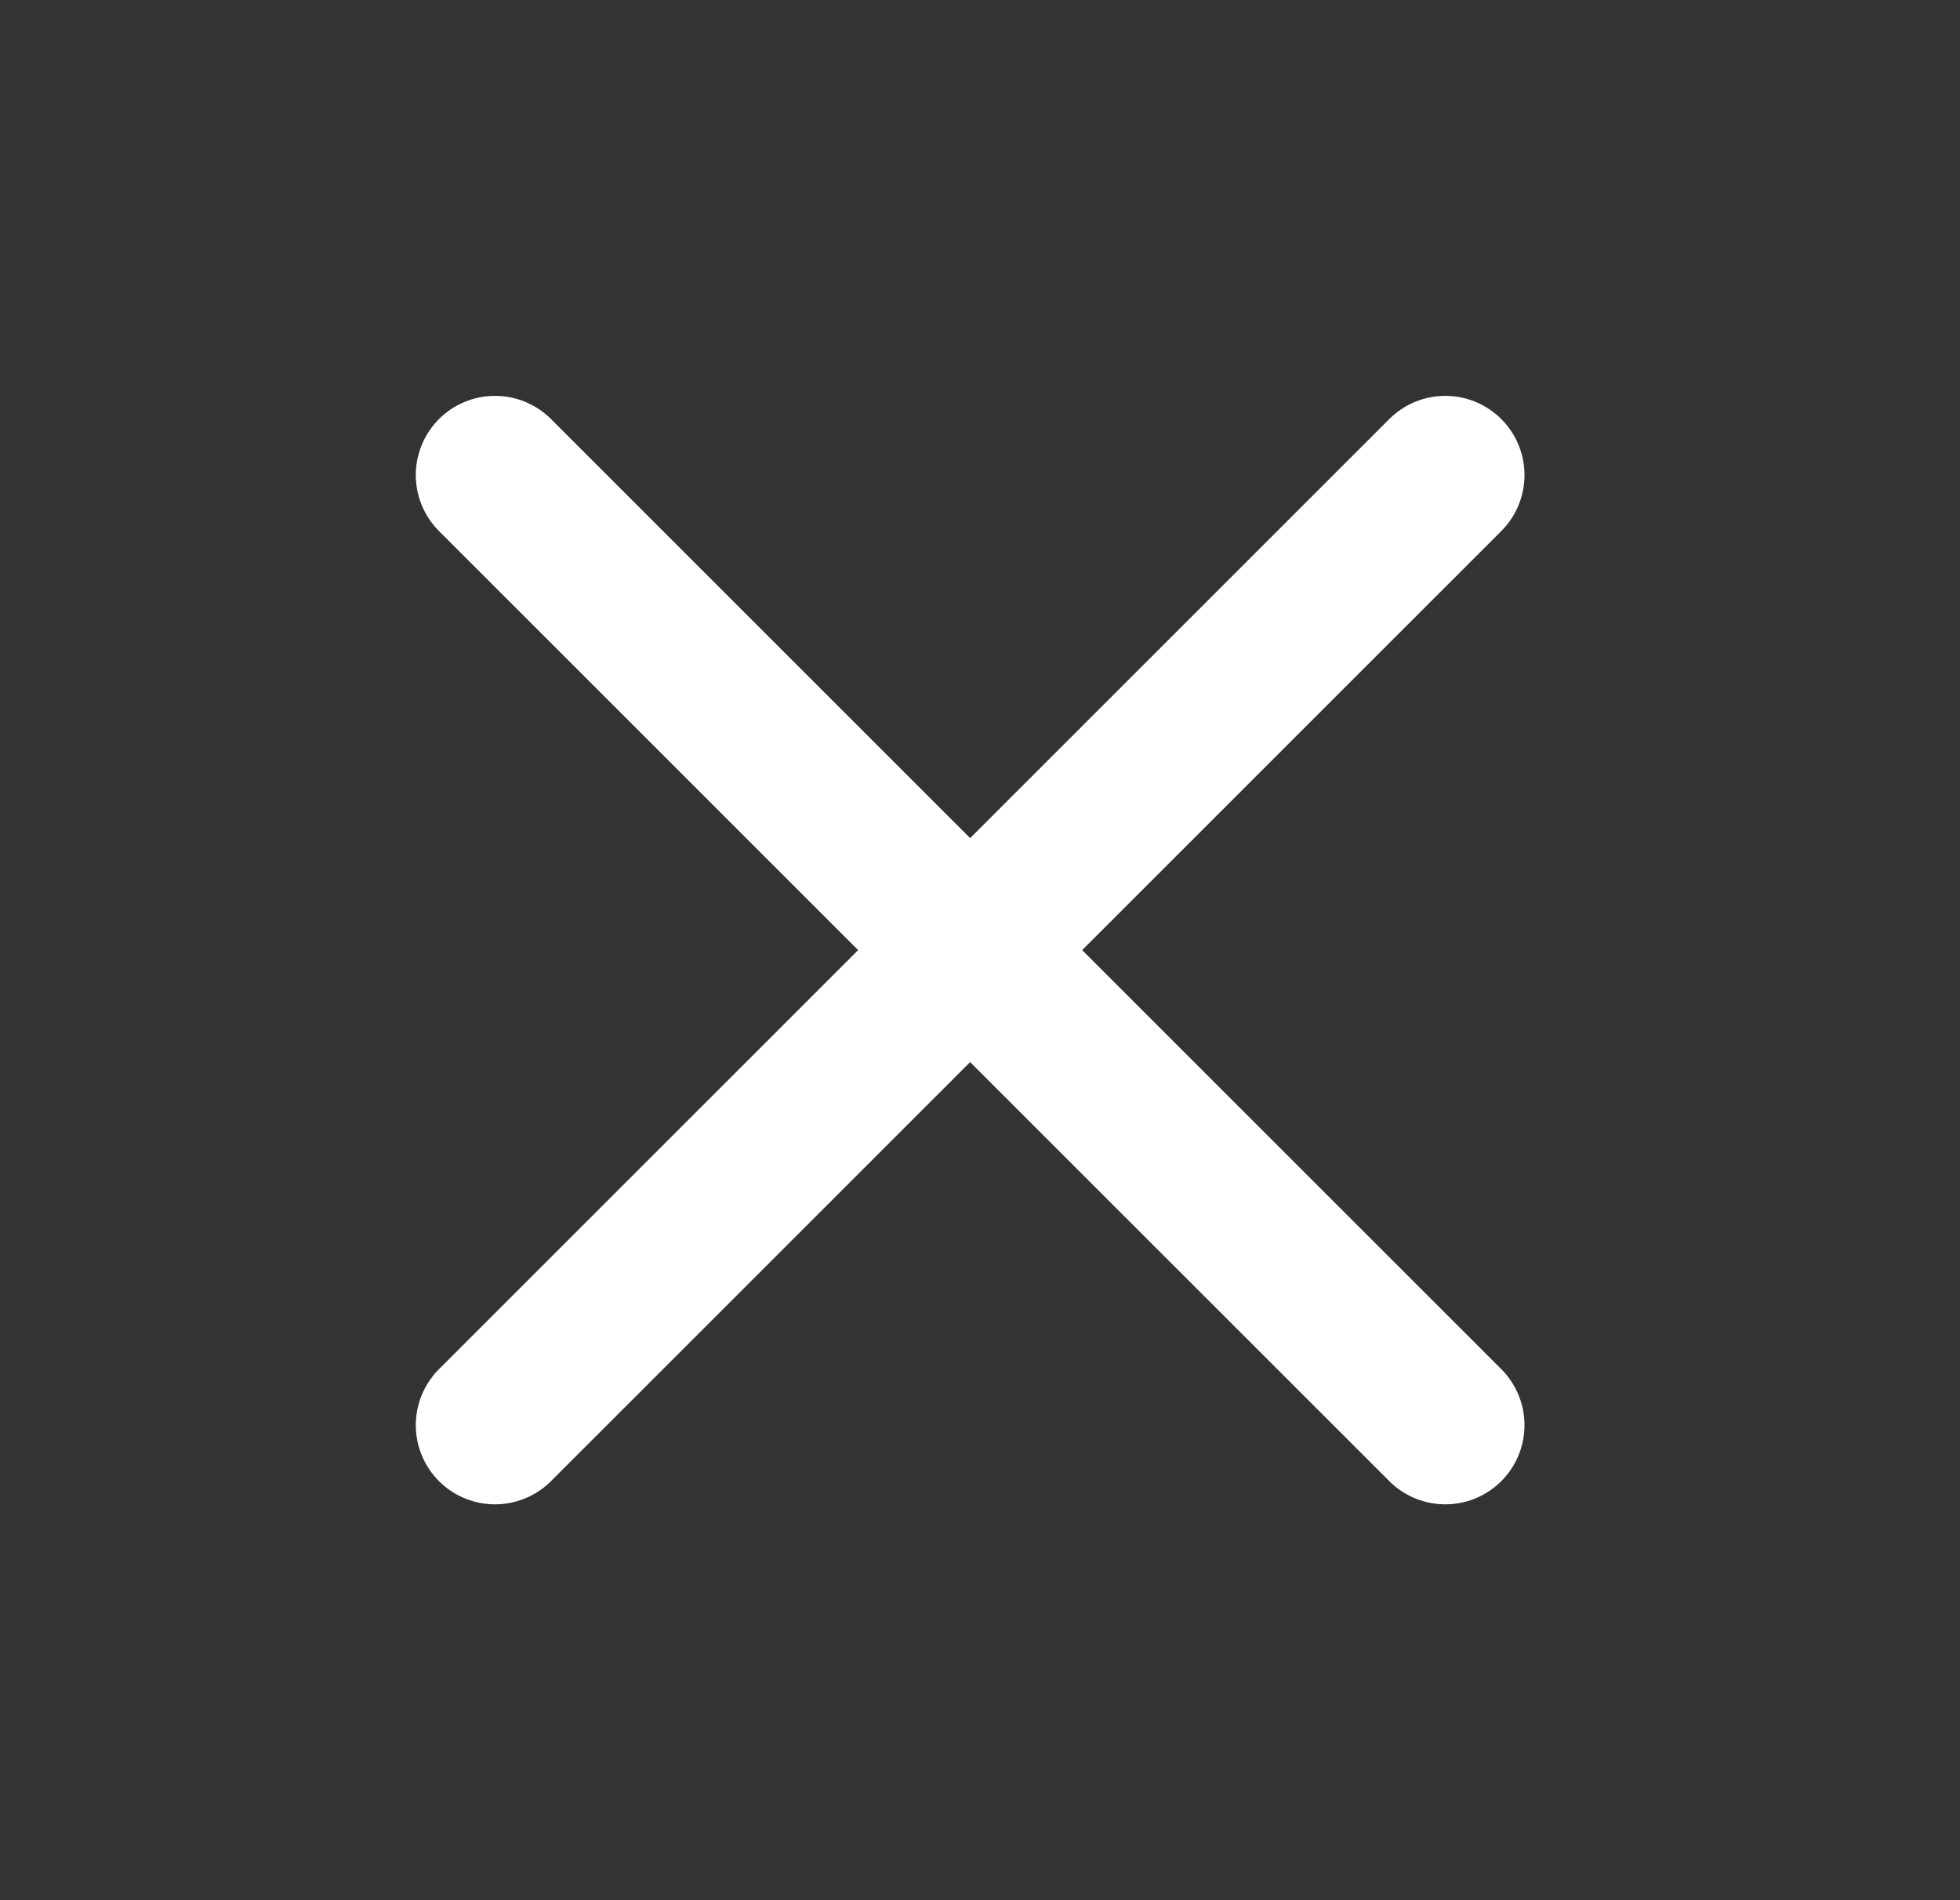
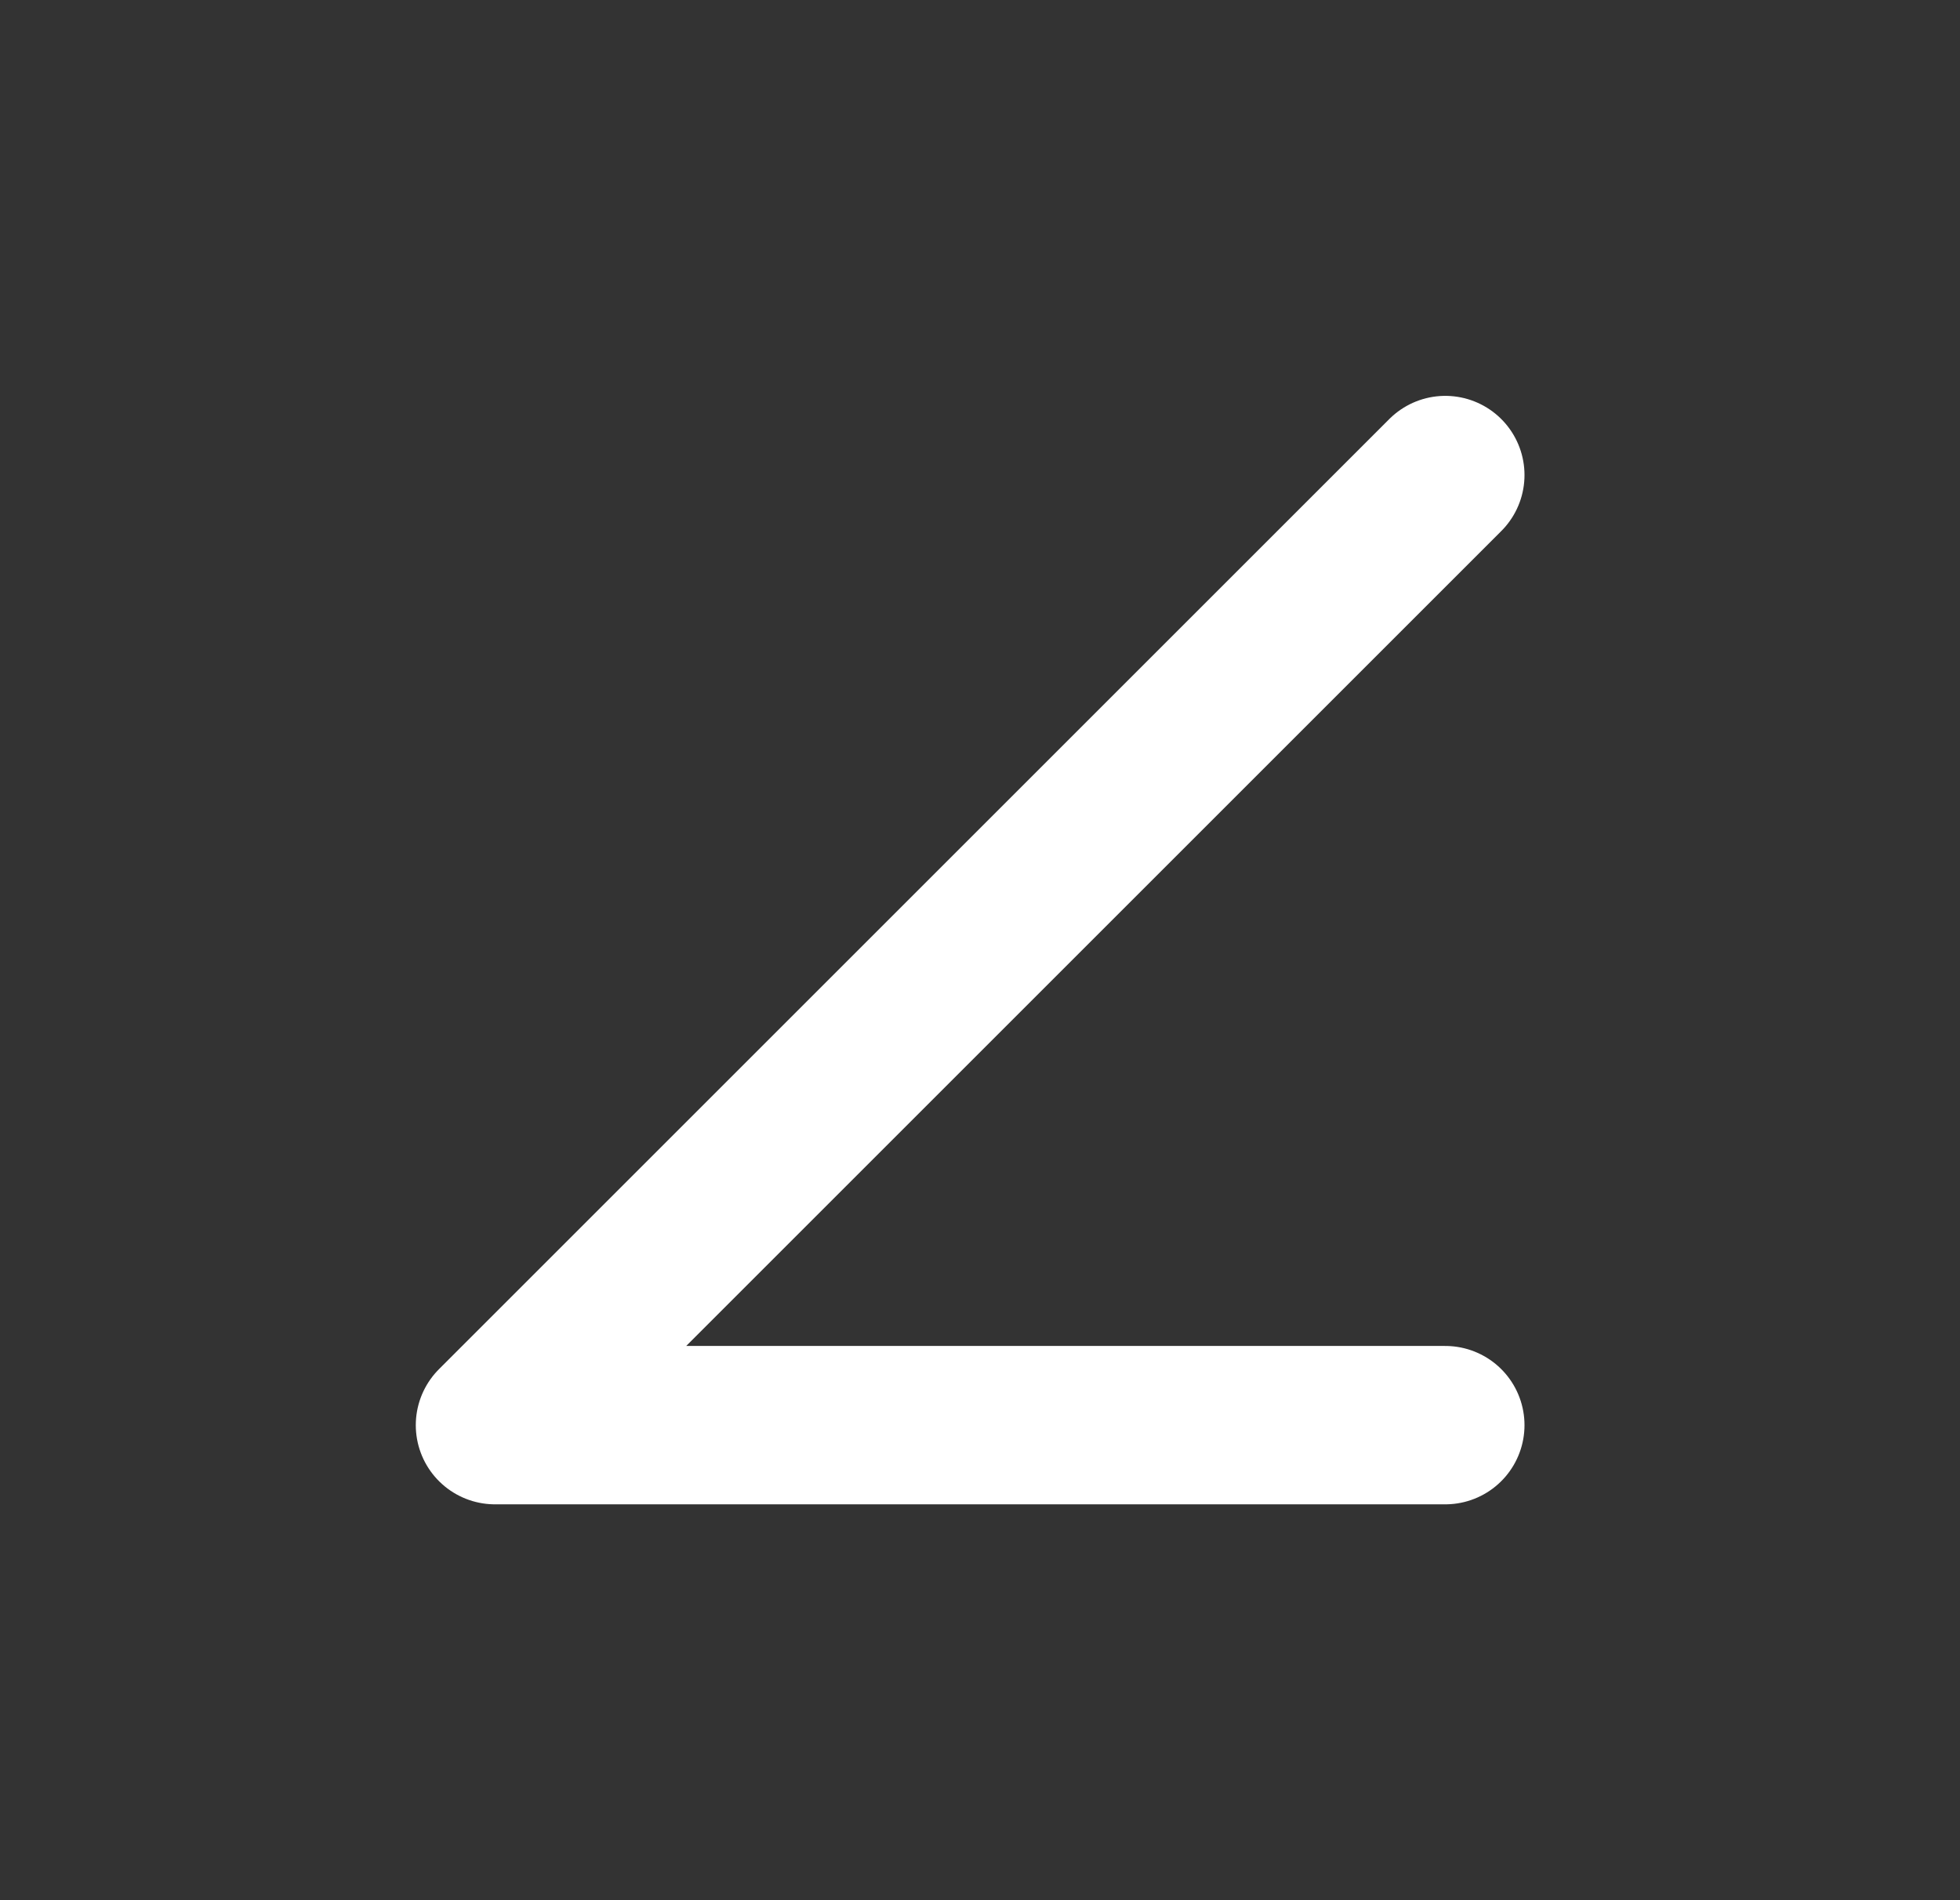
<svg xmlns="http://www.w3.org/2000/svg" width="33" height="32" viewBox="0 0 33 32" fill="none">
  <rect x="0" y="0" width="33" height="32" fill="#333333" stroke="none" />
  <g id="x">
-     <path id="Icon" d="M24.334 8L8.334 24M8.334 8L24.334 24" stroke="white" stroke-width="2.667" stroke-linecap="round" stroke-linejoin="round" />
+     <path id="Icon" d="M24.334 8L8.334 24L24.334 24" stroke="white" stroke-width="2.667" stroke-linecap="round" stroke-linejoin="round" />
  </g>
</svg>